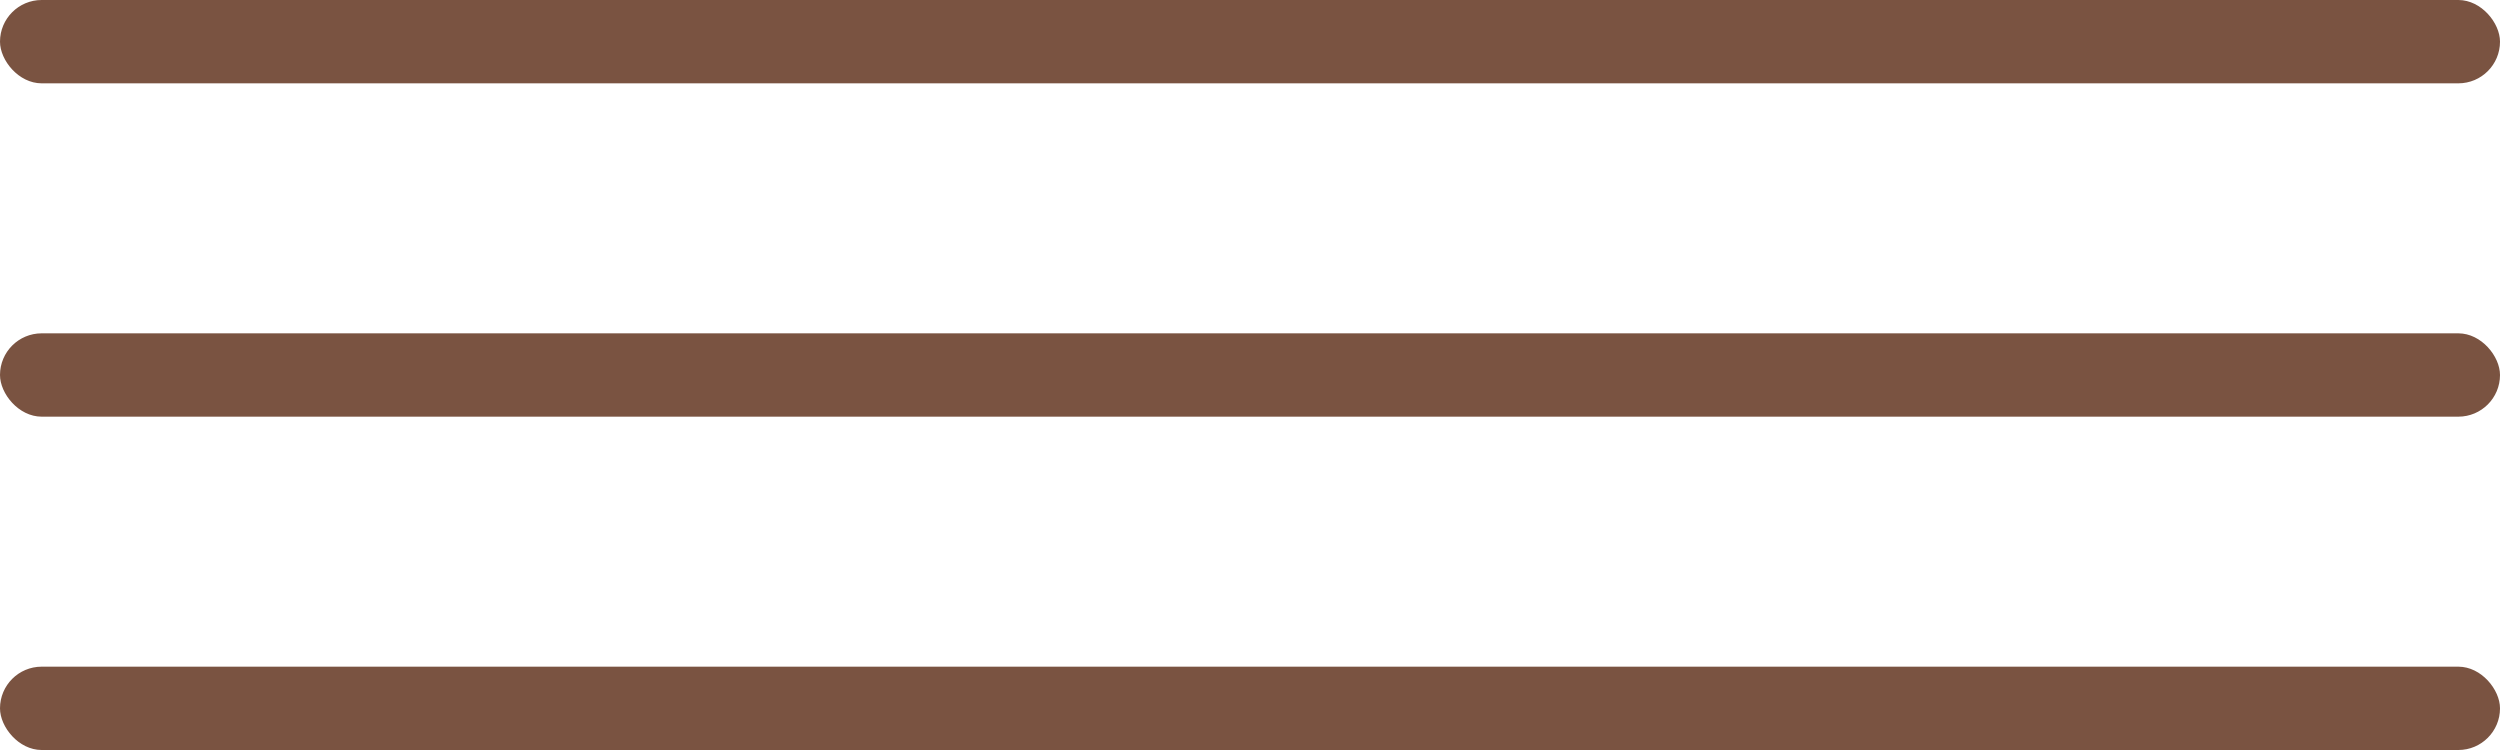
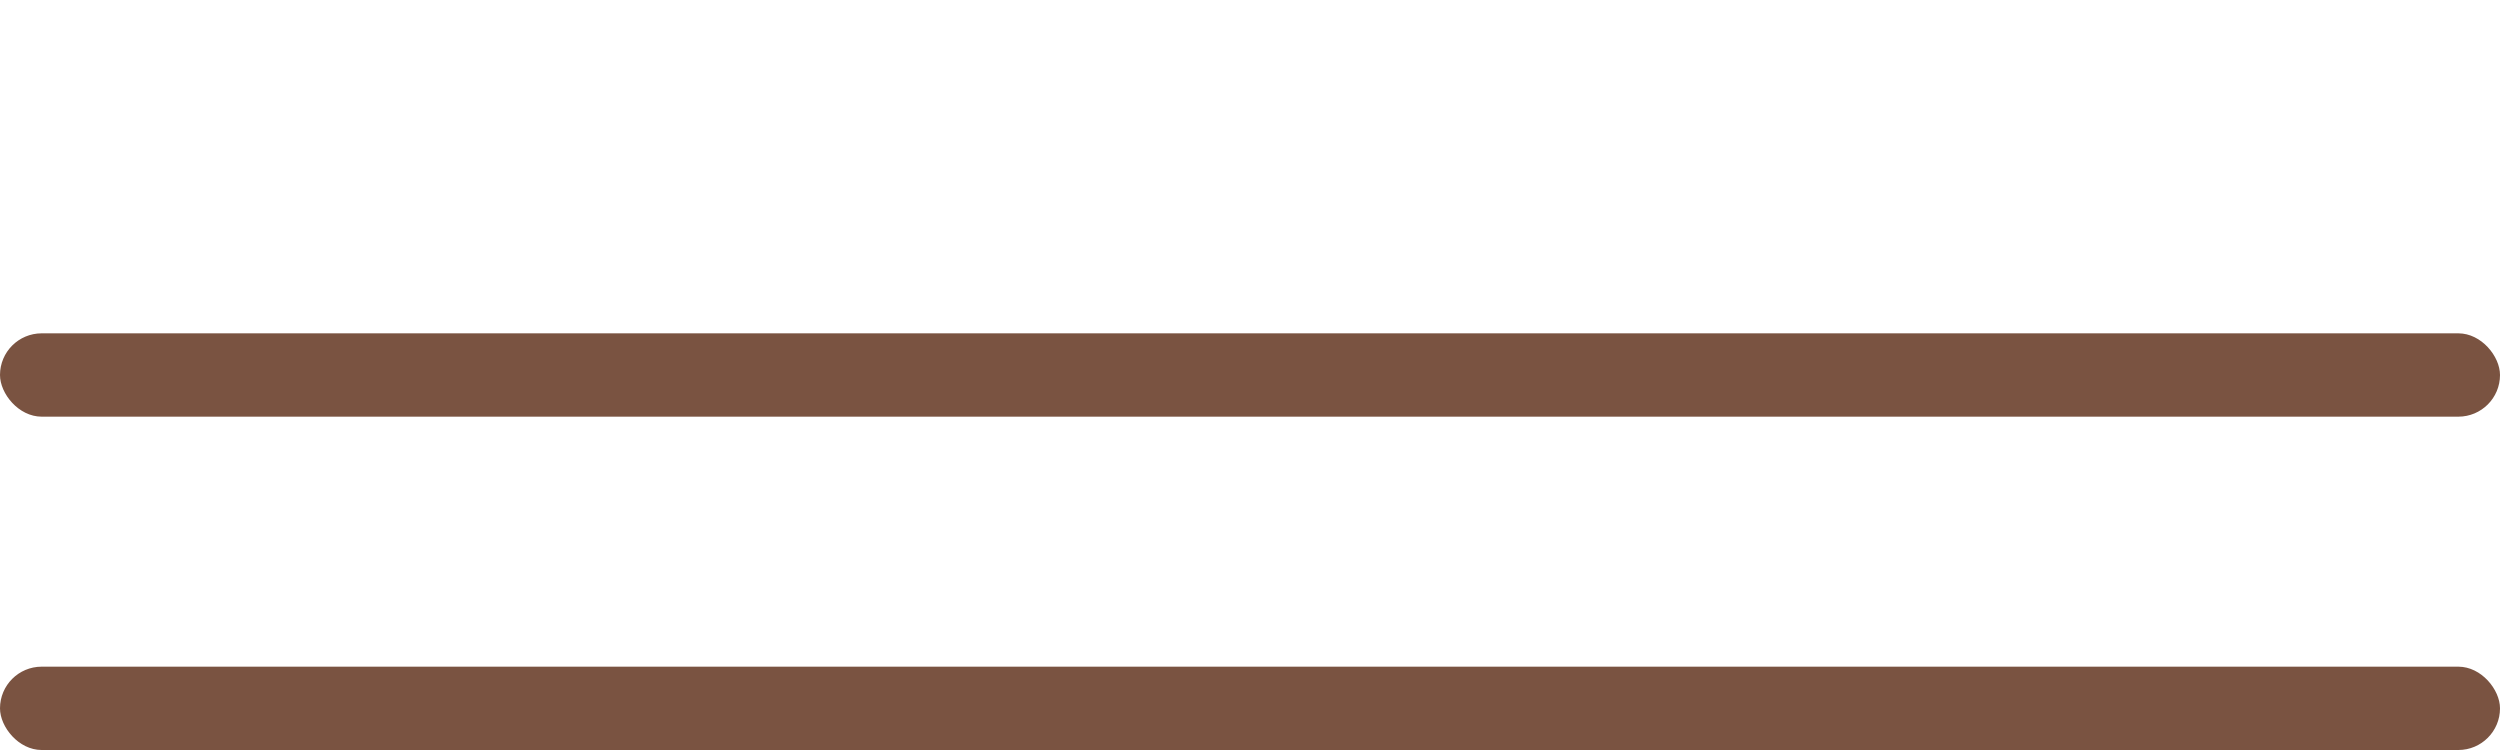
<svg xmlns="http://www.w3.org/2000/svg" width="30" height="9" viewBox="0 0 30 9" fill="none">
-   <rect width="30" height="1" rx="0.5" fill="#7A5341" />
  <rect y="4" width="30" height="1" rx="0.5" fill="#7A5341" />
  <rect y="8" width="30" height="1" rx="0.5" fill="#7A5341" />
</svg>